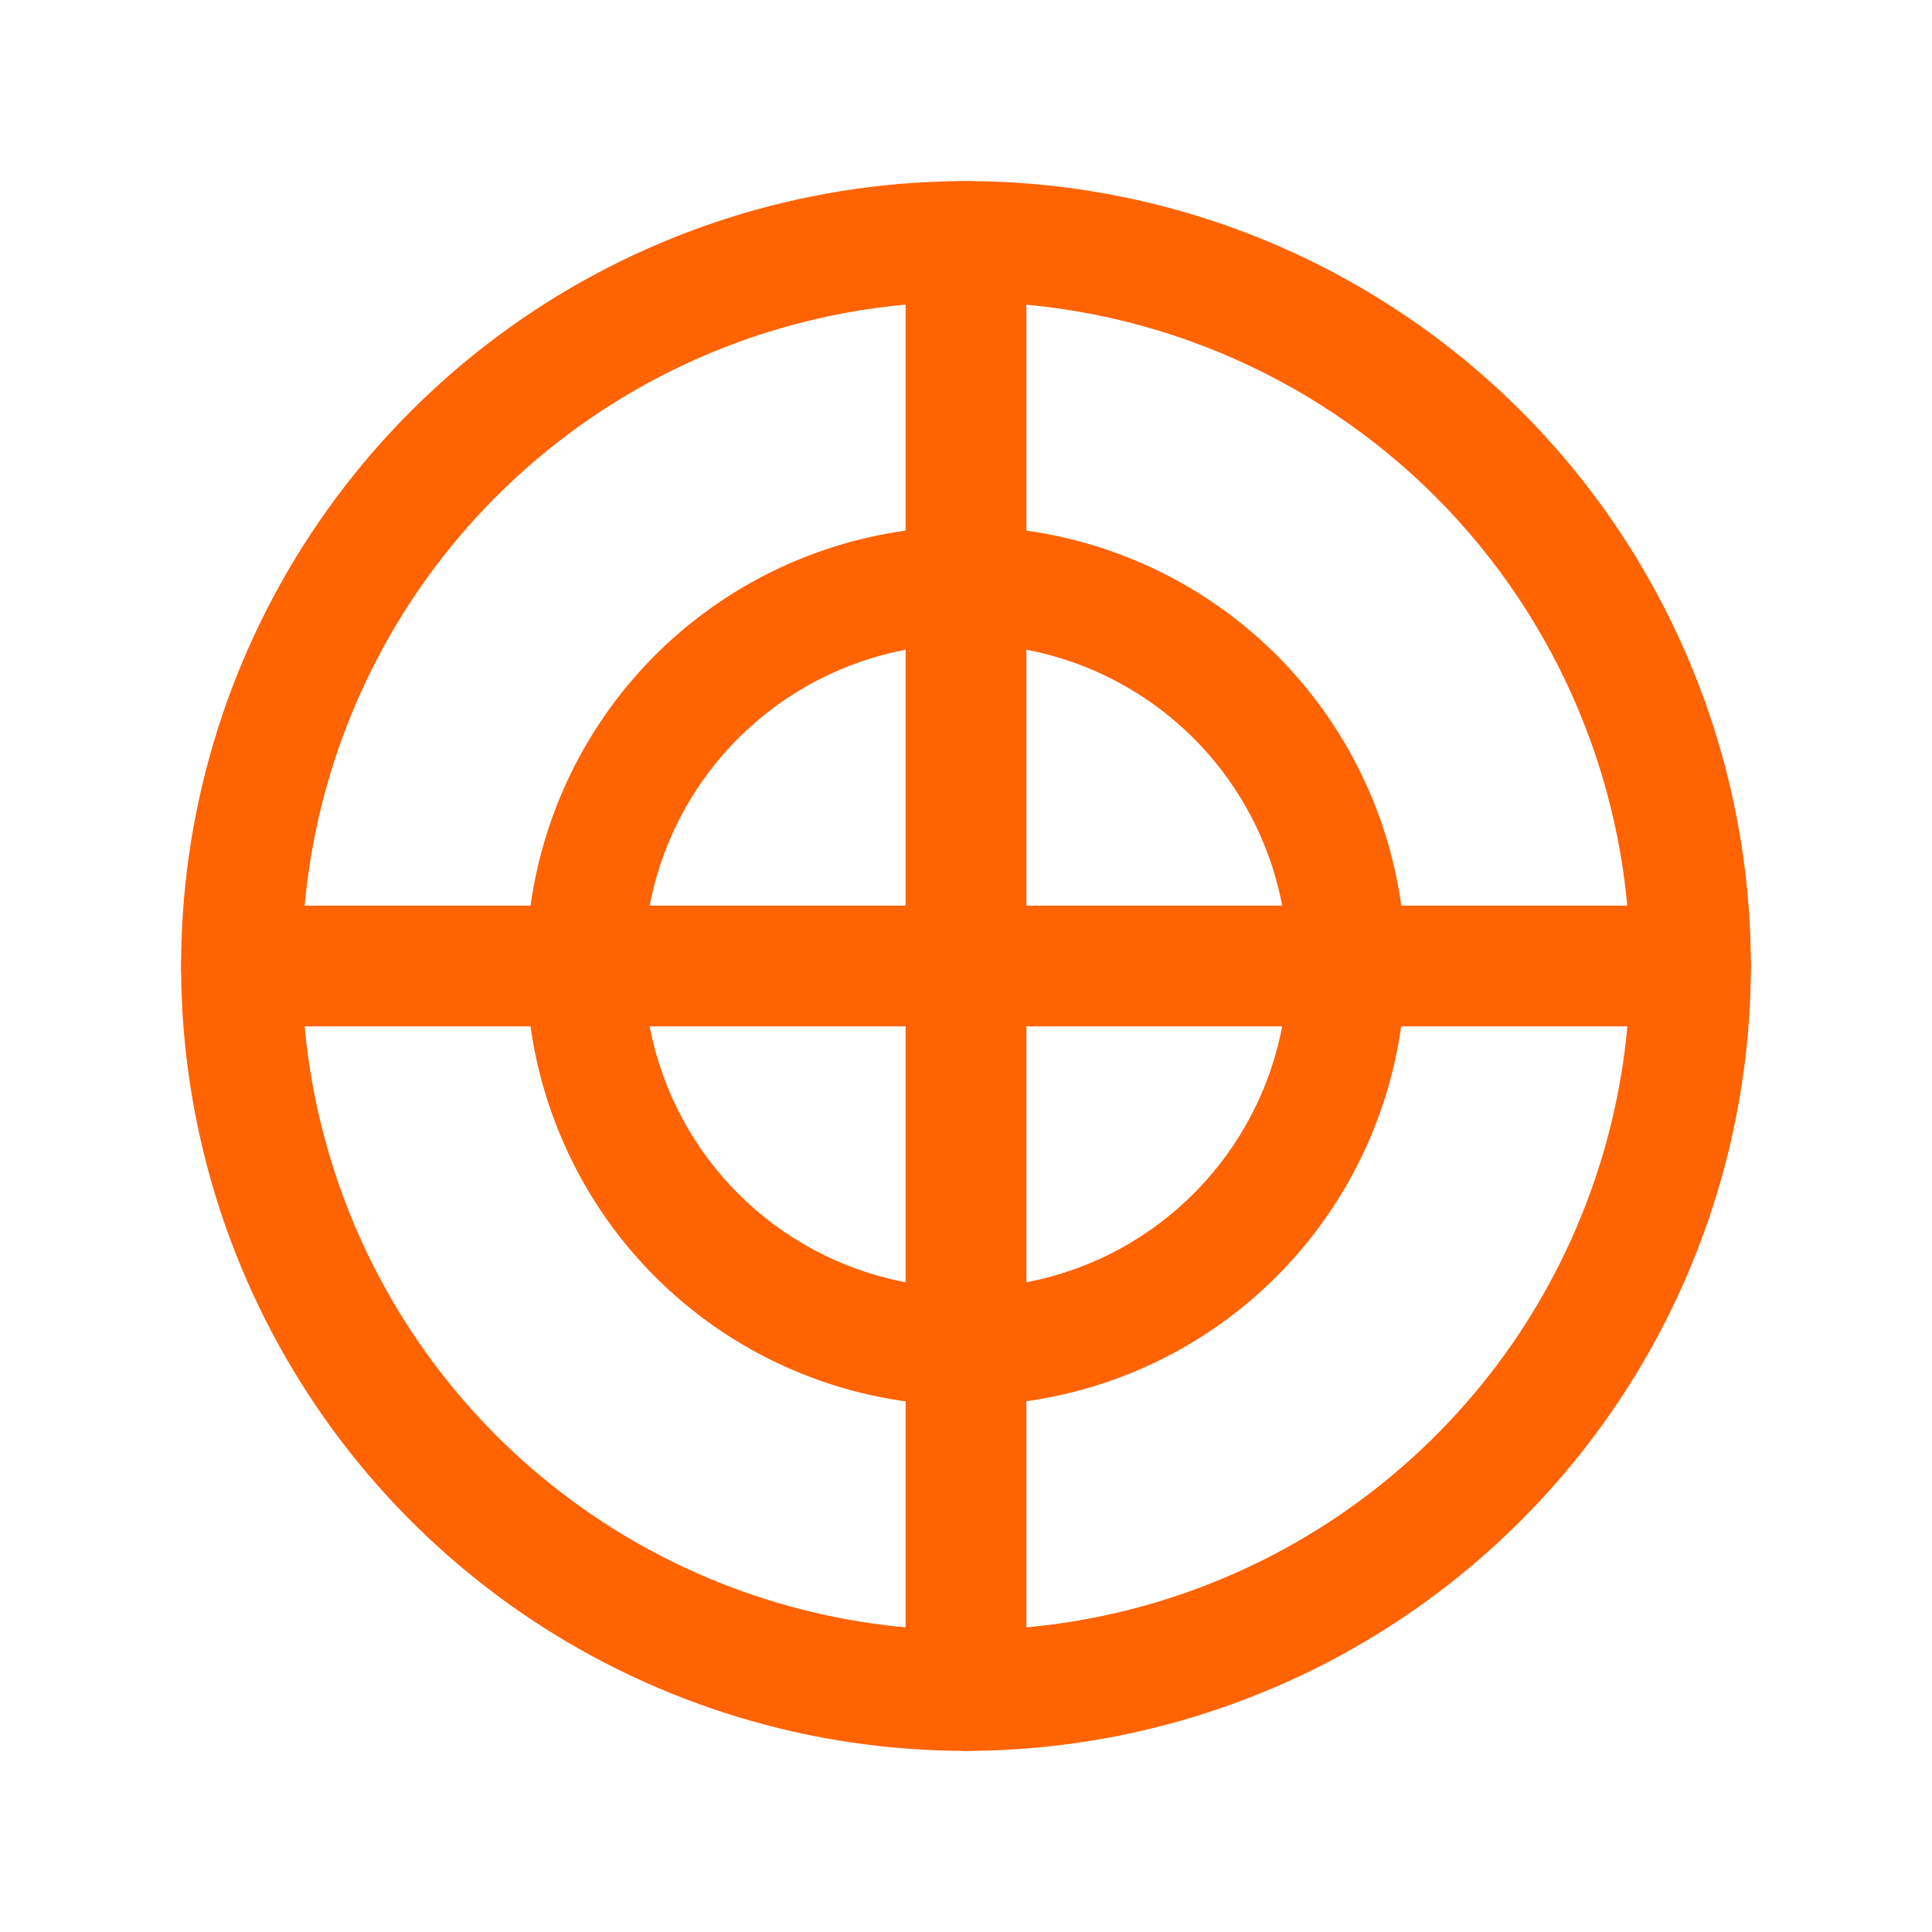
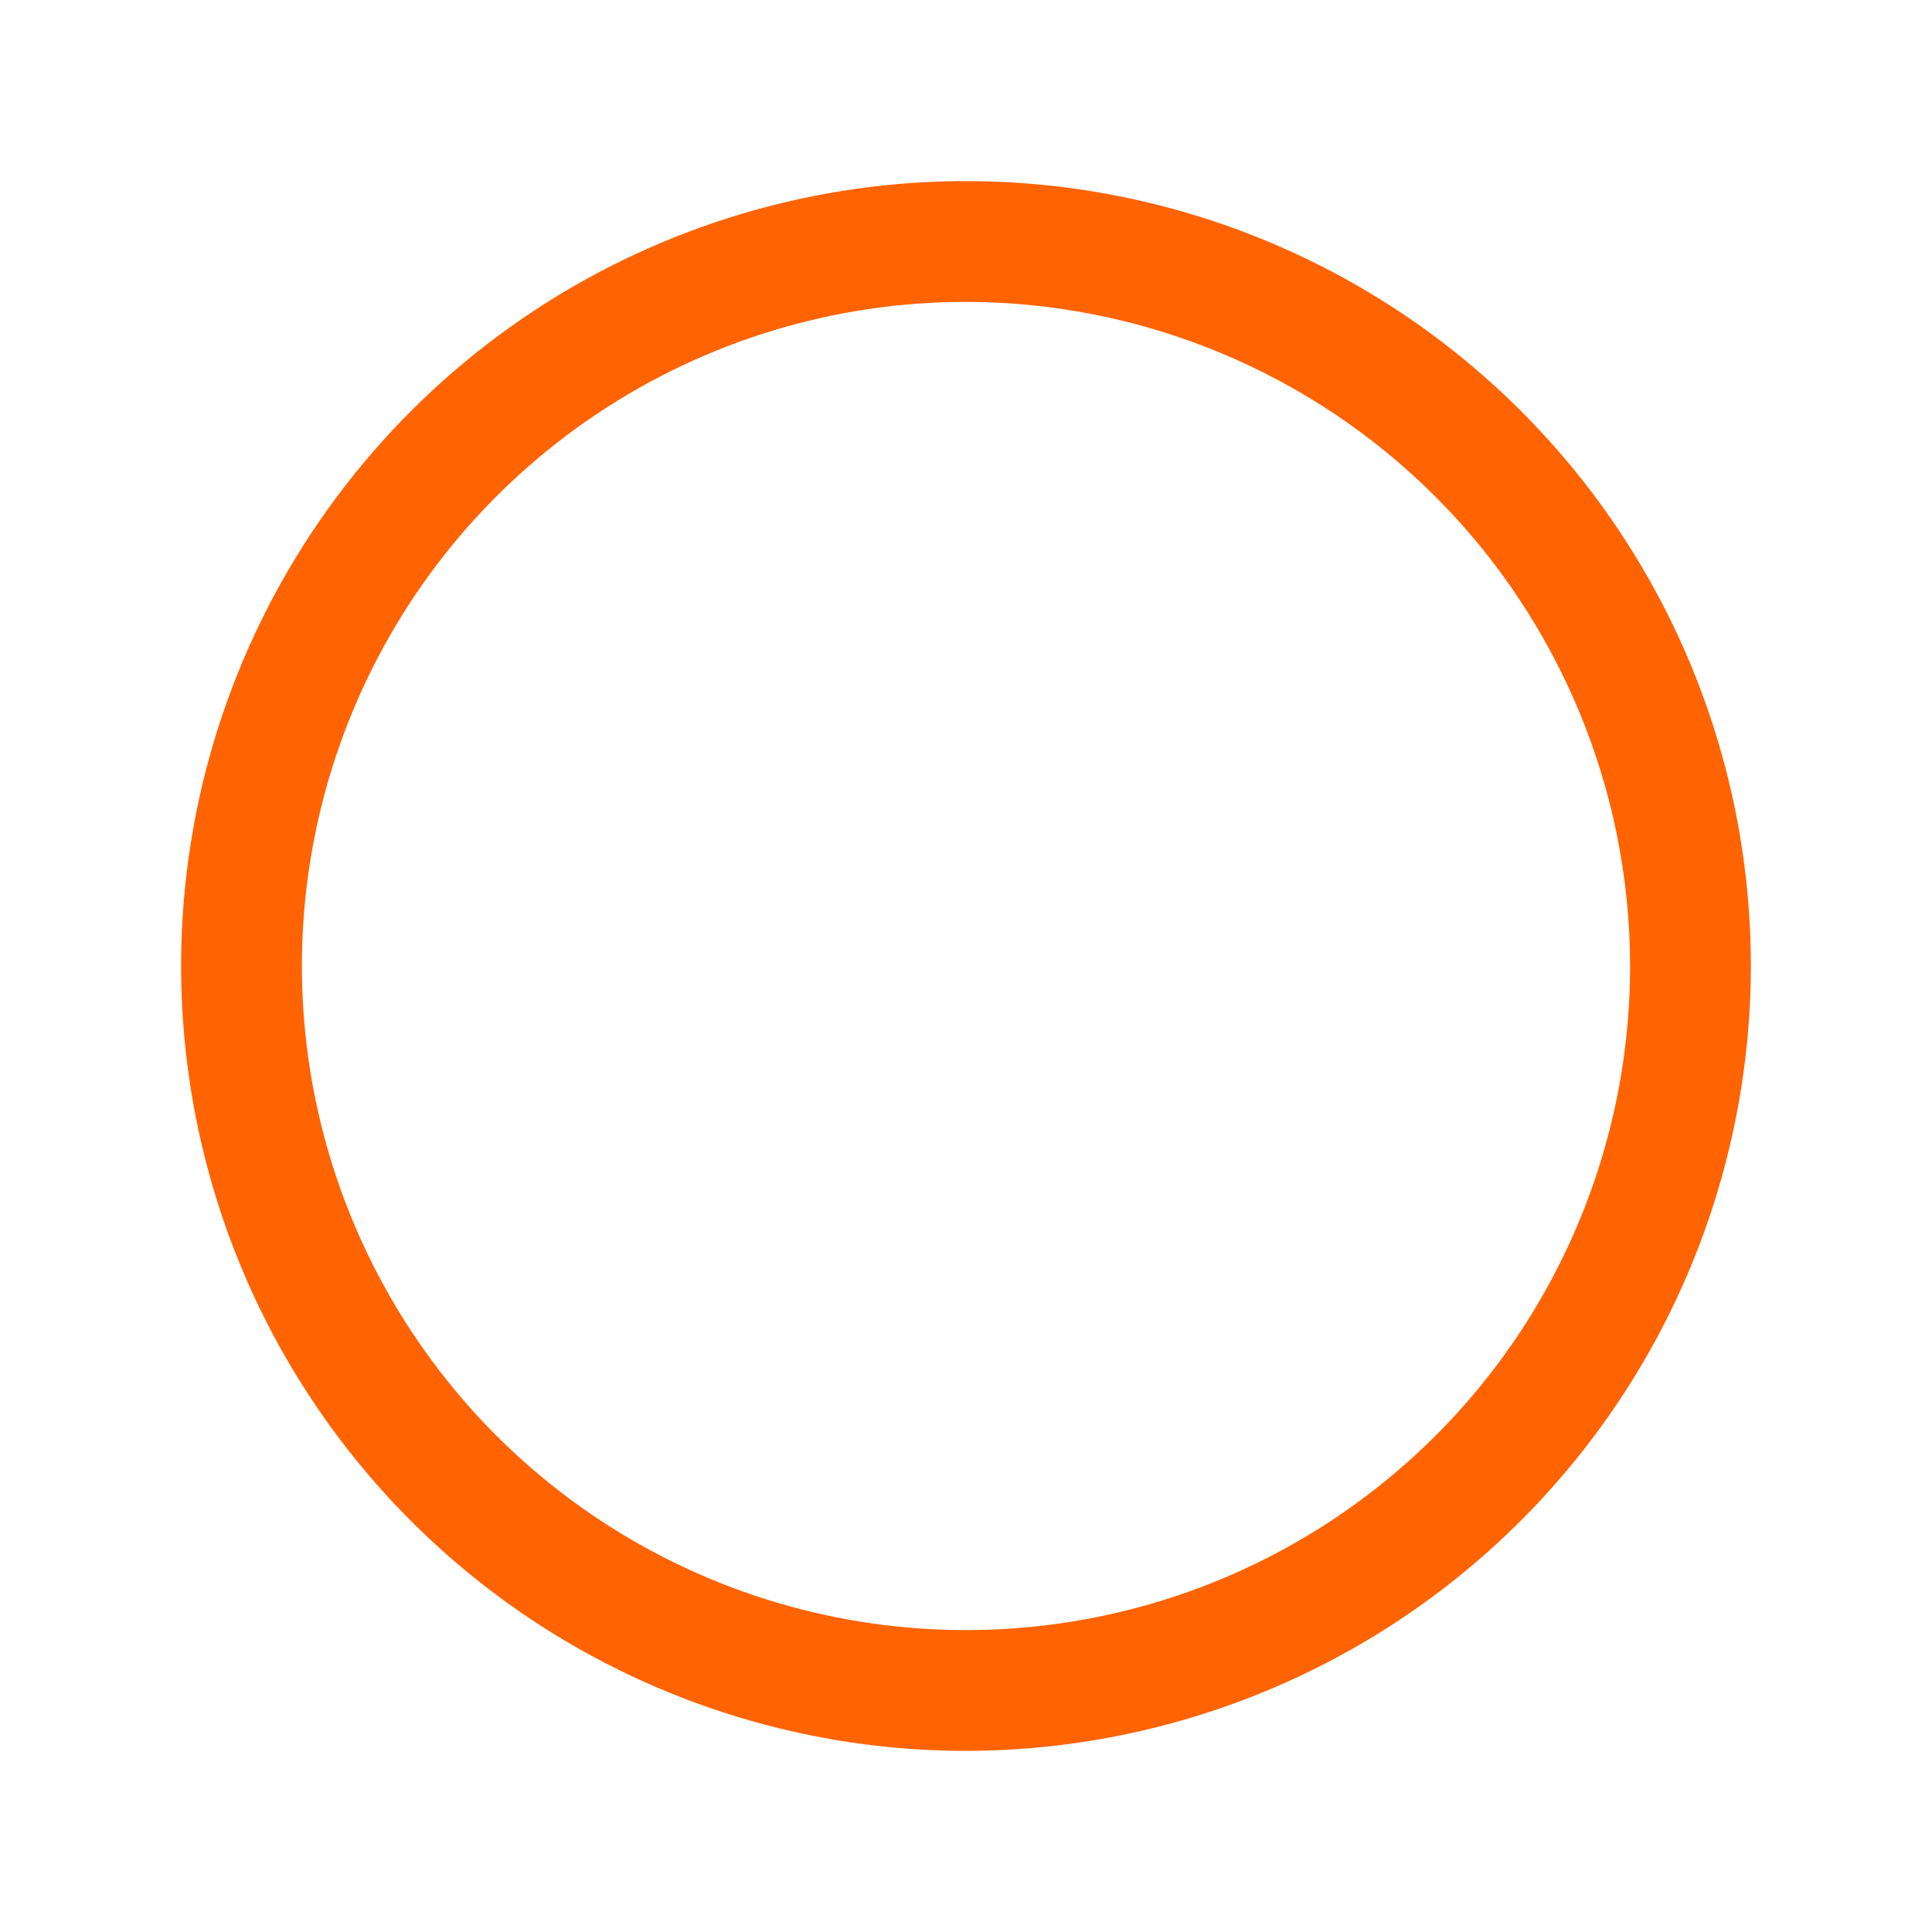
<svg xmlns="http://www.w3.org/2000/svg" width="24" height="24" viewBox="0 0 24 24" fill="none">
  <path d="M12 21.75C10.072 21.75 8.187 21.178 6.583 20.107C4.98 19.035 3.73 17.513 2.992 15.731C2.254 13.95 2.061 11.989 2.437 10.098C2.814 8.207 3.742 6.469 5.106 5.106C6.469 3.742 8.207 2.814 10.098 2.437C11.989 2.061 13.95 2.254 15.731 2.992C17.513 3.73 19.035 4.98 20.107 6.583C21.178 8.187 21.75 10.072 21.75 12C21.747 14.585 20.719 17.064 18.891 18.891C17.064 20.719 14.585 21.747 12 21.75ZM12 3.75C10.368 3.75 8.773 4.234 7.417 5.14C6.06 6.047 5.002 7.335 4.378 8.843C3.754 10.35 3.59 12.009 3.909 13.61C4.227 15.21 5.013 16.68 6.166 17.834C7.32 18.987 8.79 19.773 10.39 20.091C11.991 20.41 13.65 20.246 15.157 19.622C16.665 18.998 17.953 17.94 18.86 16.584C19.766 15.227 20.25 13.632 20.25 12C20.247 9.813 19.377 7.716 17.831 6.169C16.284 4.623 14.187 3.753 12 3.75Z" fill="#FF6302" />
-   <path d="M11.999 17.46C10.919 17.46 9.864 17.14 8.966 16.54C8.068 15.94 7.368 15.087 6.955 14.089C6.541 13.092 6.433 11.994 6.644 10.935C6.855 9.876 7.375 8.903 8.138 8.139C8.902 7.376 9.875 6.856 10.934 6.645C11.993 6.434 13.091 6.542 14.088 6.956C15.086 7.369 15.939 8.069 16.539 8.967C17.139 9.865 17.459 10.92 17.459 12C17.456 13.447 16.88 14.835 15.857 15.858C14.834 16.881 13.446 17.457 11.999 17.46ZM11.999 8C11.208 8 10.435 8.235 9.777 8.674C9.119 9.114 8.606 9.738 8.304 10.469C8.001 11.2 7.922 12.005 8.076 12.78C8.23 13.556 8.611 14.269 9.171 14.829C9.73 15.388 10.443 15.769 11.219 15.923C11.995 16.078 12.799 15.998 13.53 15.696C14.261 15.393 14.885 14.88 15.325 14.222C15.764 13.565 15.999 12.791 15.999 12C15.999 10.939 15.578 9.922 14.828 9.172C14.077 8.421 13.06 8 11.999 8Z" fill="#FF6302" />
-   <path d="M21 12.75H3C2.801 12.75 2.61 12.671 2.47 12.53C2.329 12.39 2.25 12.199 2.25 12C2.25 11.801 2.329 11.61 2.47 11.47C2.61 11.329 2.801 11.25 3 11.25H21C21.199 11.25 21.39 11.329 21.53 11.47C21.671 11.61 21.75 11.801 21.75 12C21.75 12.199 21.671 12.39 21.53 12.53C21.39 12.671 21.199 12.75 21 12.75Z" fill="#FF6302" />
-   <path d="M12 21.75C11.802 21.747 11.613 21.668 11.473 21.527C11.332 21.387 11.253 21.198 11.25 21V3C11.25 2.801 11.329 2.61 11.47 2.47C11.61 2.329 11.801 2.25 12 2.25C12.199 2.25 12.39 2.329 12.53 2.47C12.671 2.61 12.75 2.801 12.75 3V21C12.747 21.198 12.668 21.387 12.527 21.527C12.387 21.668 12.198 21.747 12 21.75Z" fill="#FF6302" />
</svg>